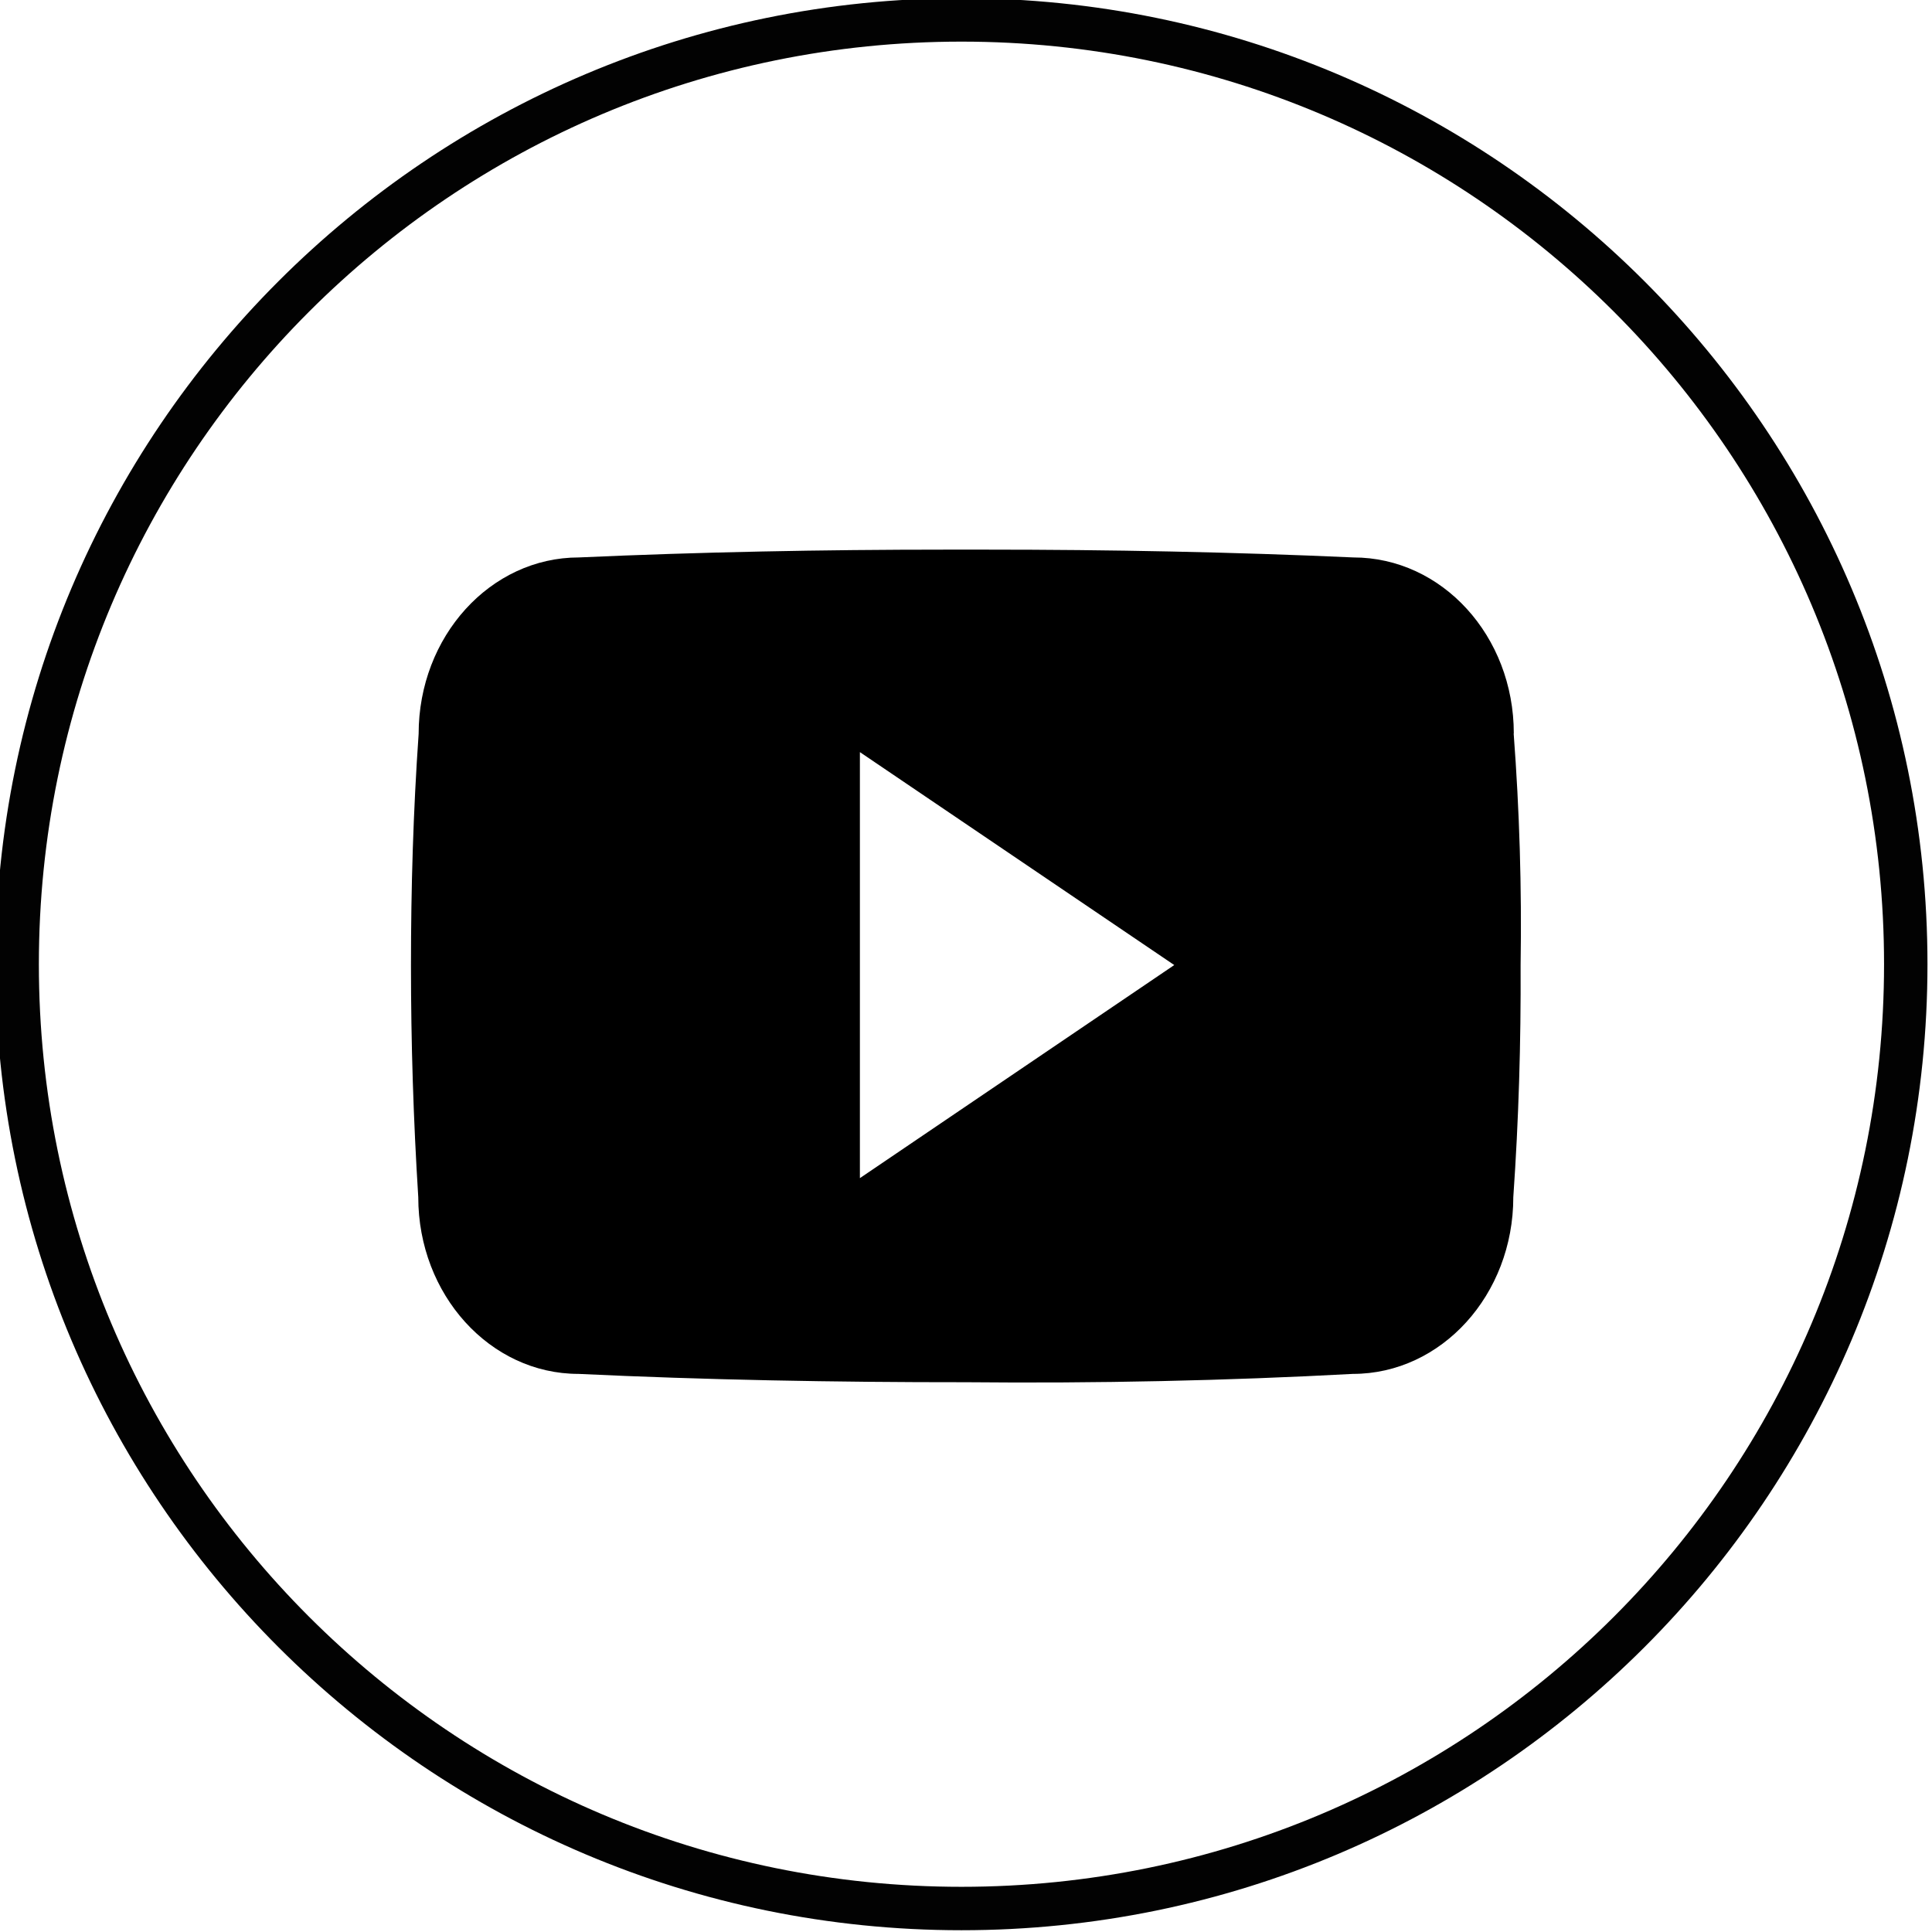
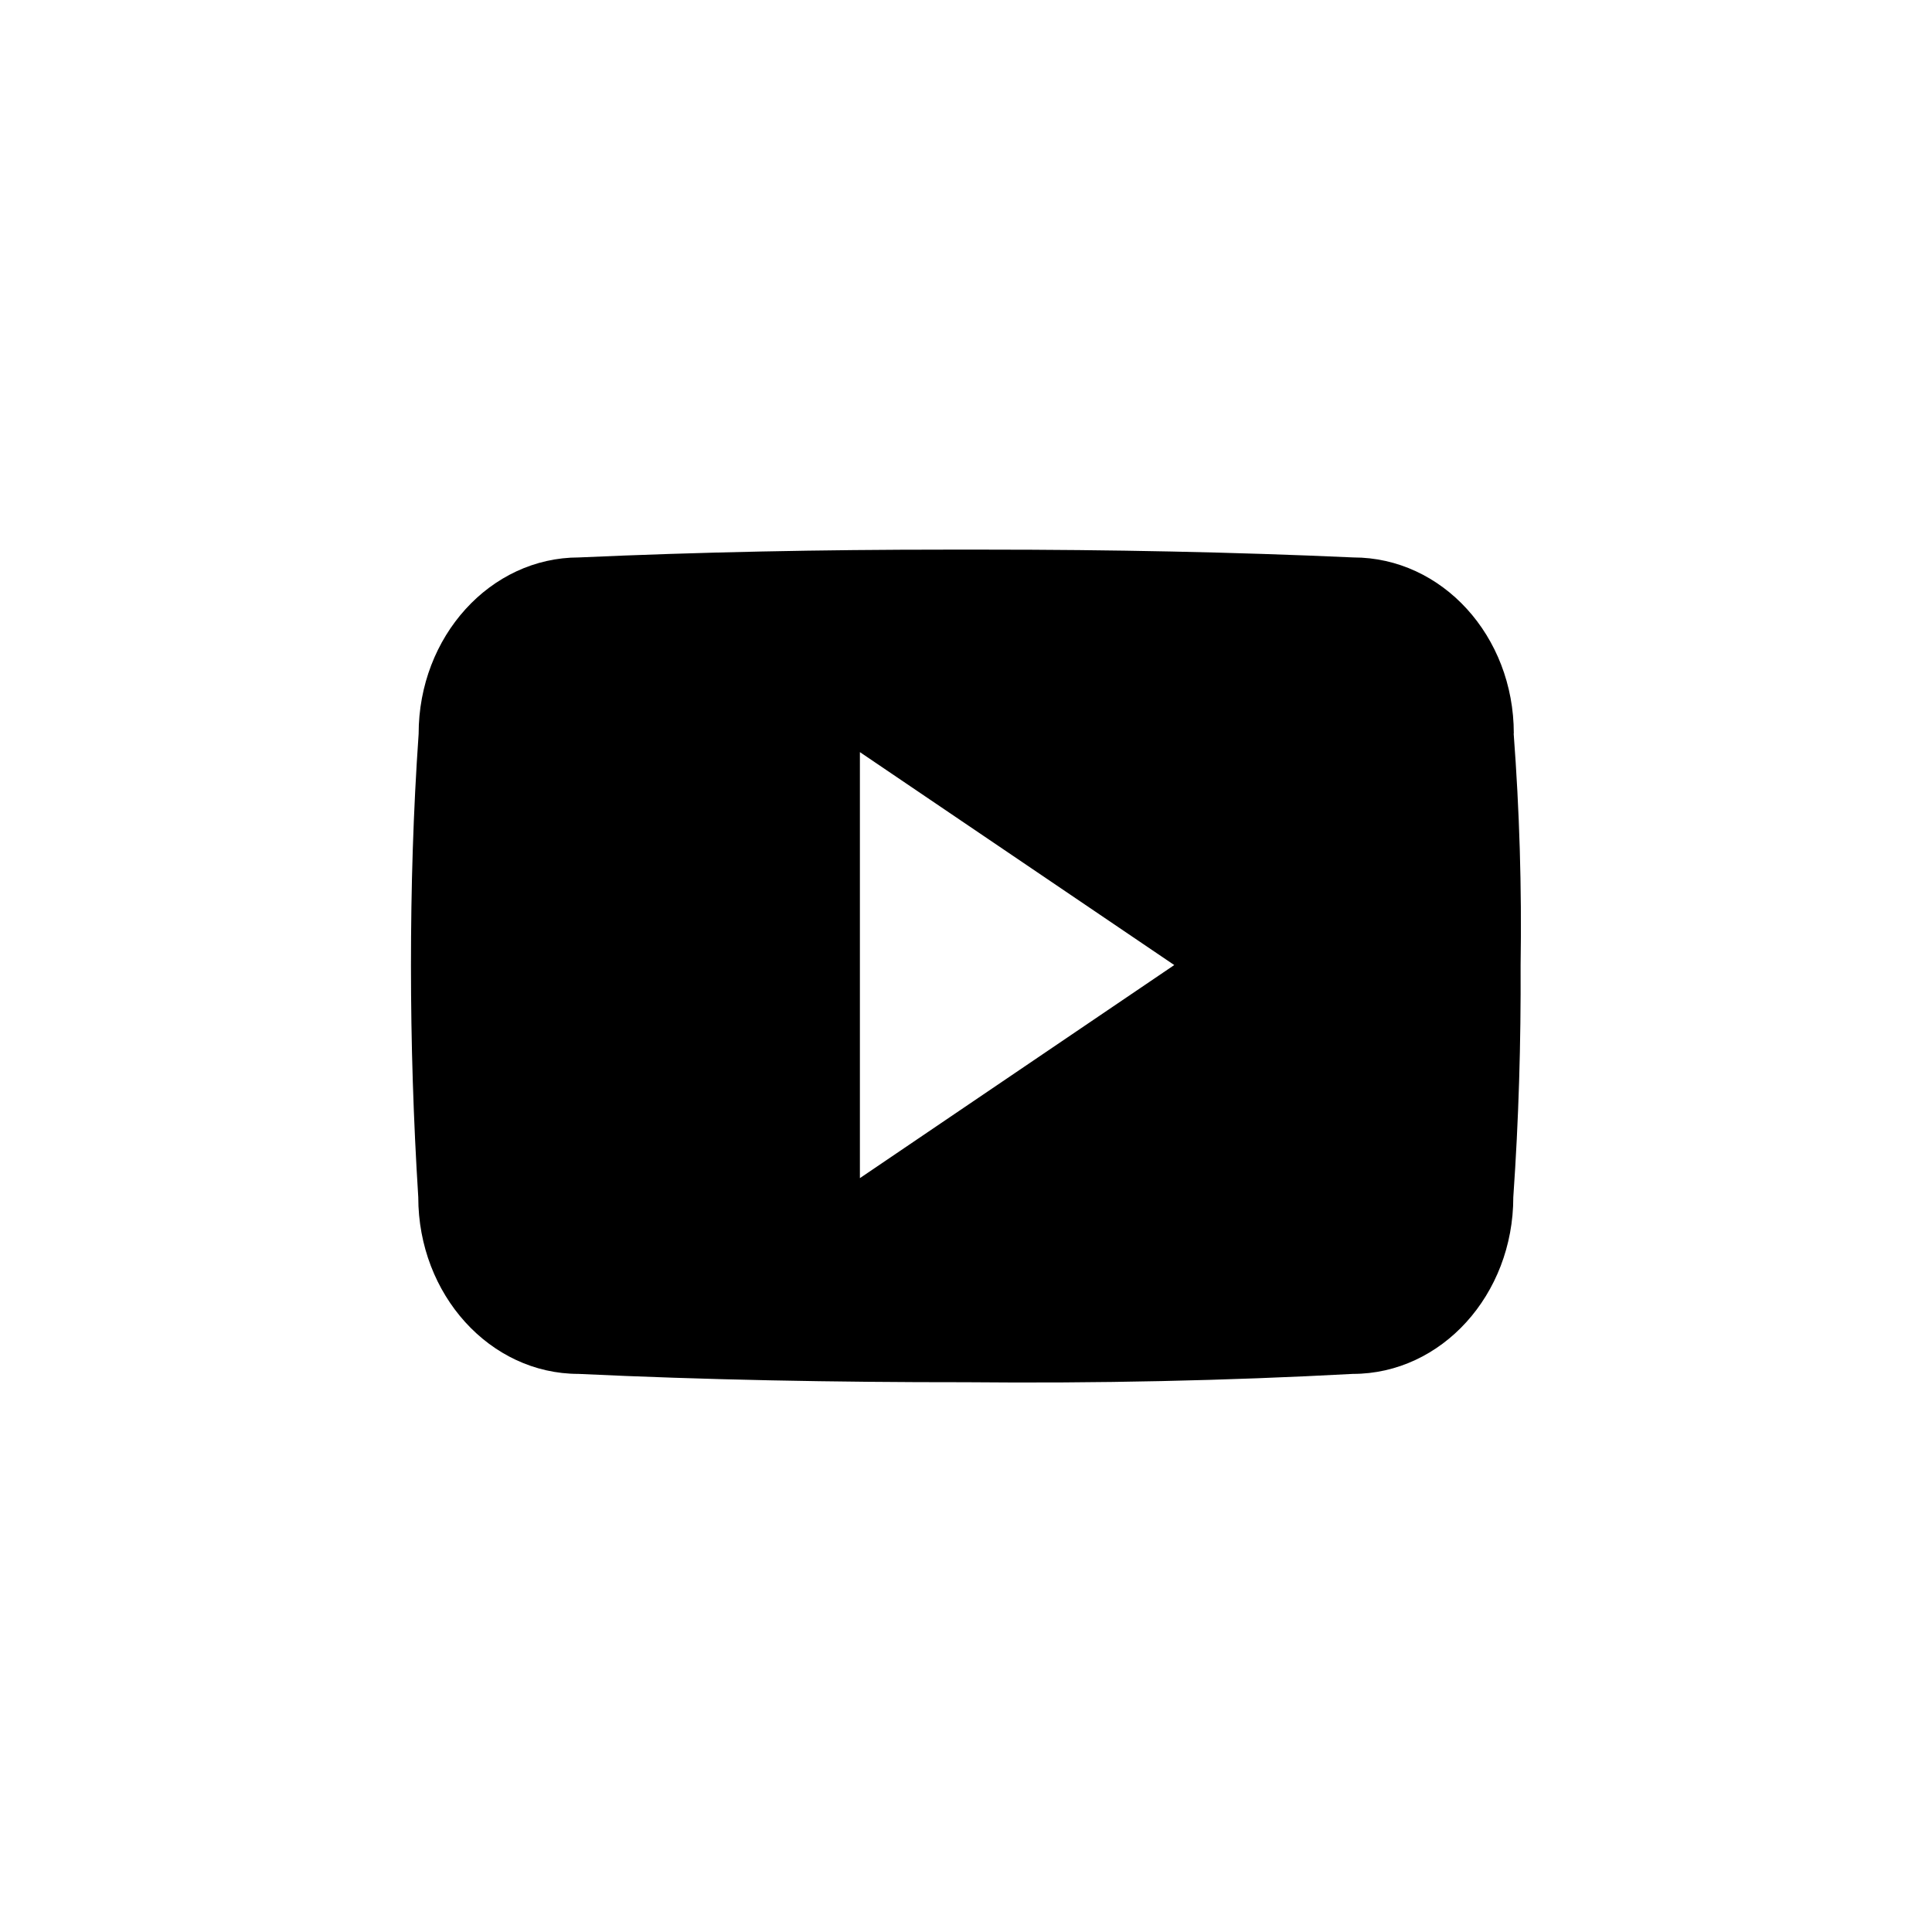
<svg xmlns="http://www.w3.org/2000/svg" xmlns:ns1="http://www.inkscape.org/namespaces/inkscape" xmlns:ns2="http://sodipodi.sourceforge.net/DTD/sodipodi-0.dtd" width="100" height="100" viewBox="0 0 26.458 26.458" version="1.1" id="svg3930" ns1:version="1.2.1 (9c6d41e410, 2022-07-14)" ns2:docname="icon_whatsapp_black.svg">
  <ns2:namedview id="namedview3932" pagecolor="#505050" bordercolor="#eeeeee" borderopacity="1" ns1:showpageshadow="0" ns1:pageopacity="0" ns1:pagecheckerboard="0" ns1:deskcolor="#505050" ns1:document-units="px" showgrid="false" ns1:zoom="3.762963" ns1:cx="36.274606" ns1:cy="44.911417" ns1:window-width="1360" ns1:window-height="707" ns1:window-x="0" ns1:window-y="0" ns1:window-maximized="1" ns1:current-layer="layer1" />
  <defs id="defs3927" />
  <g ns1:label="Camada 1" ns1:groupmode="layer" id="layer1">
    <g id="g13185" transform="matrix(2.178,0,0,2.178,1705.647,704.064)">
-       <path style="color:#000000;fill:#020202;-inkscape-stroke:none" d="m -777.08,-323.273 c -3.353,0 -6.074,2.721 -6.074,6.074 0,3.353 2.721,6.074 6.074,6.074 3.353,0 6.074,-2.721 6.074,-6.074 0,-3.353 -2.721,-6.074 -6.074,-6.074 z m 0,0.273 c 3.205,0 5.801,2.595 5.801,5.801 0,3.205 -2.595,5.801 -5.801,5.801 -3.205,0 -5.801,-2.595 -5.801,-5.801 0,-3.205 2.595,-5.801 5.801,-5.801 z" id="path13183" />
-     </g>
+       </g>
    <path d="m 20.731,10.045 c 0,-1.336 -0.983,-2.411 -2.197,-2.411 C 16.889,7.56 15.212,7.527 13.497,7.527 h -0.534 c -1.71,0 -3.391,0.033 -5.036,0.107 -1.211,0 -2.194,1.081 -2.194,2.417 -0.074,1.057 -0.105,2.114 -0.105,3.17 q 0,1.586 0.1,3.174 c 0,1.336 0.983,2.42 2.194,2.42 1.728,0.082 3.5,0.115 5.302,0.114 q 2.708,0.026 5.303,-0.114 c 1.214,0 2.197,-1.084 2.197,-2.42 0.074,-1.06 0.105,-2.117 0.1,-3.177 q 0.025,-1.586 -0.095,-3.174 z m -8.955,6.089 v -5.834 l 4.305,2.916 z" id="path13663" style="fill:#000000;stroke-width:0.03" />
  </g>
</svg>